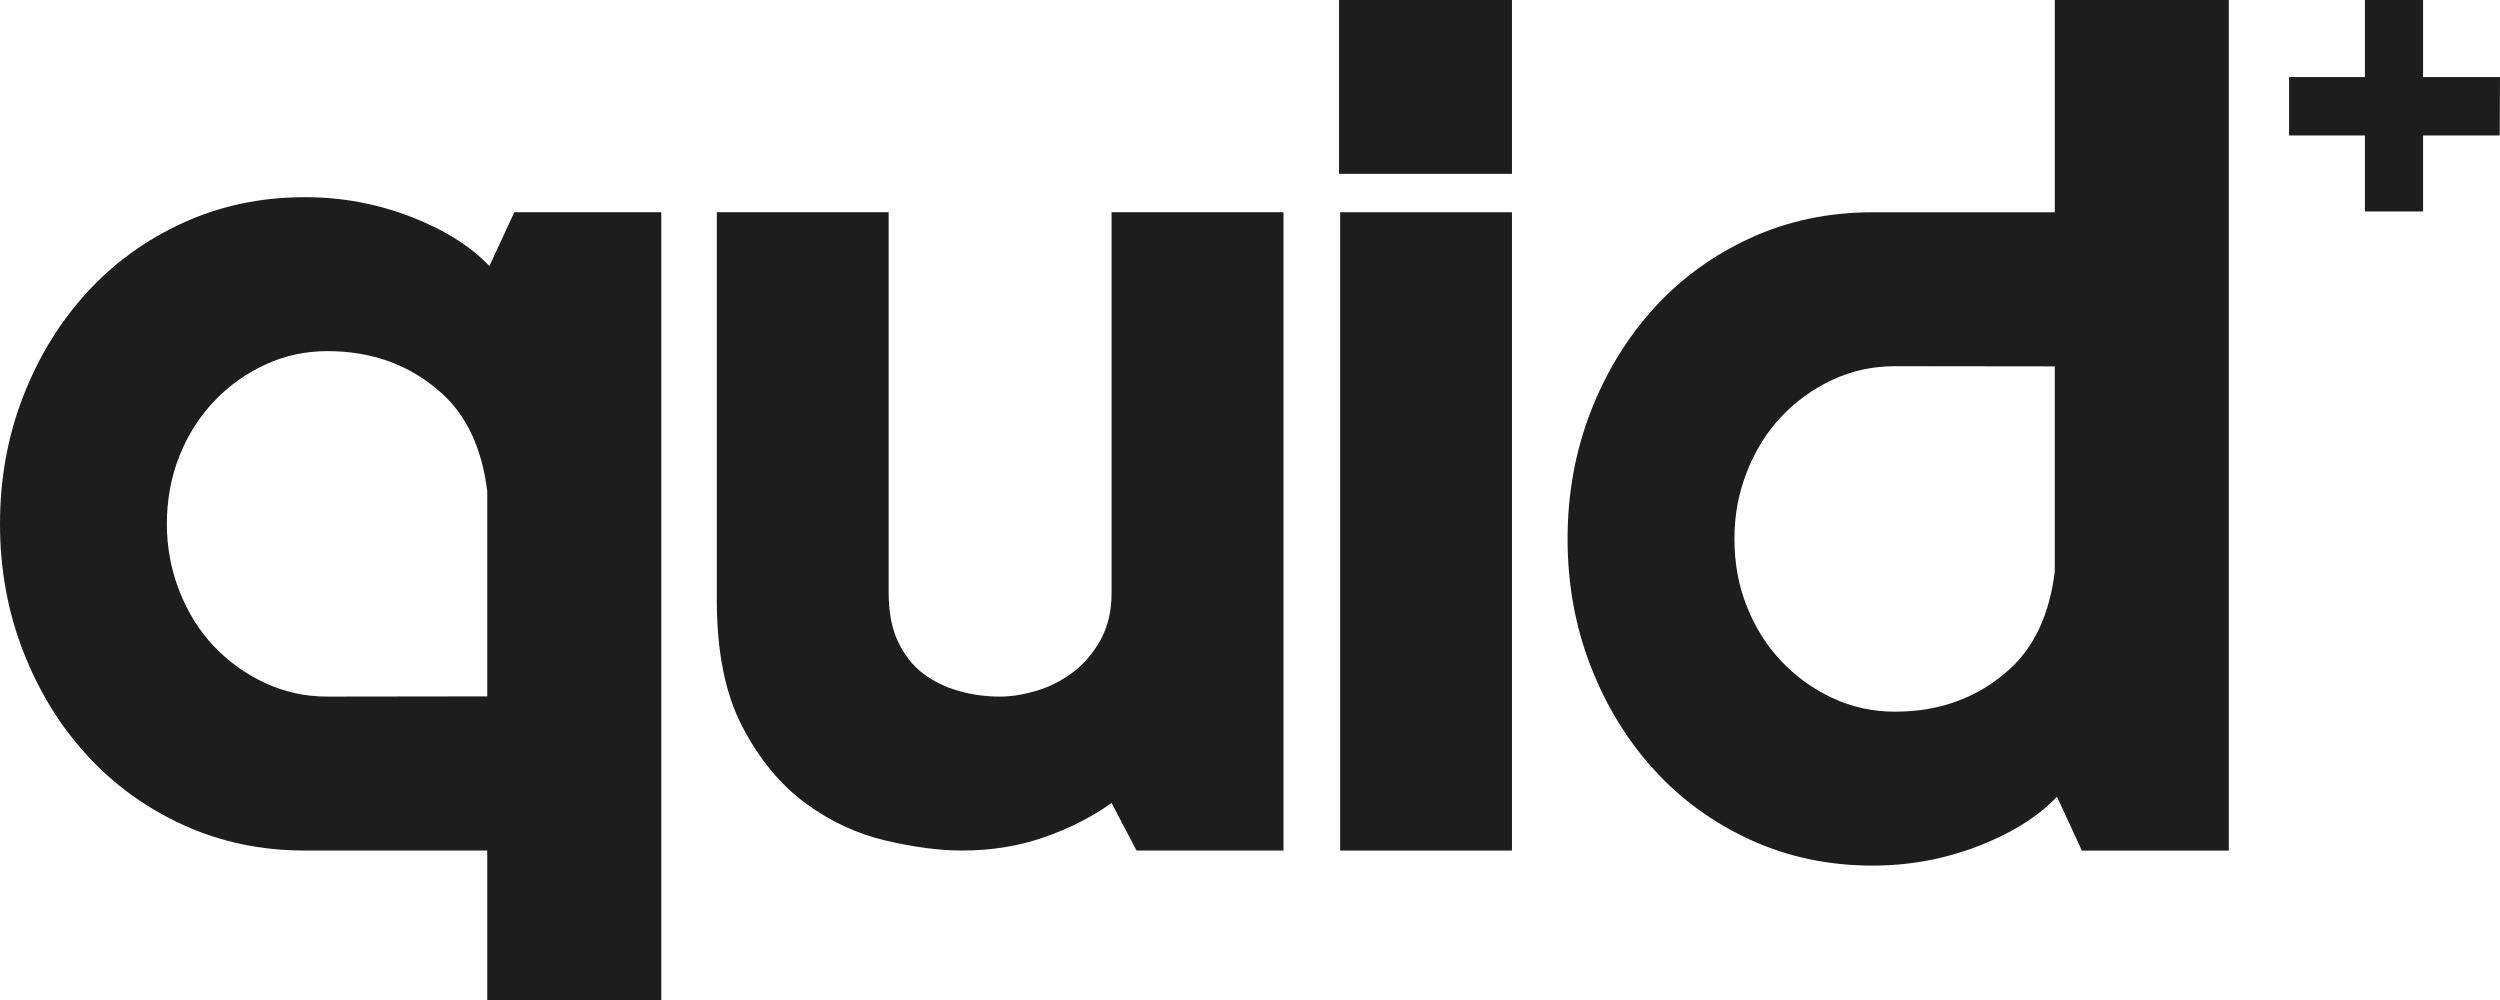
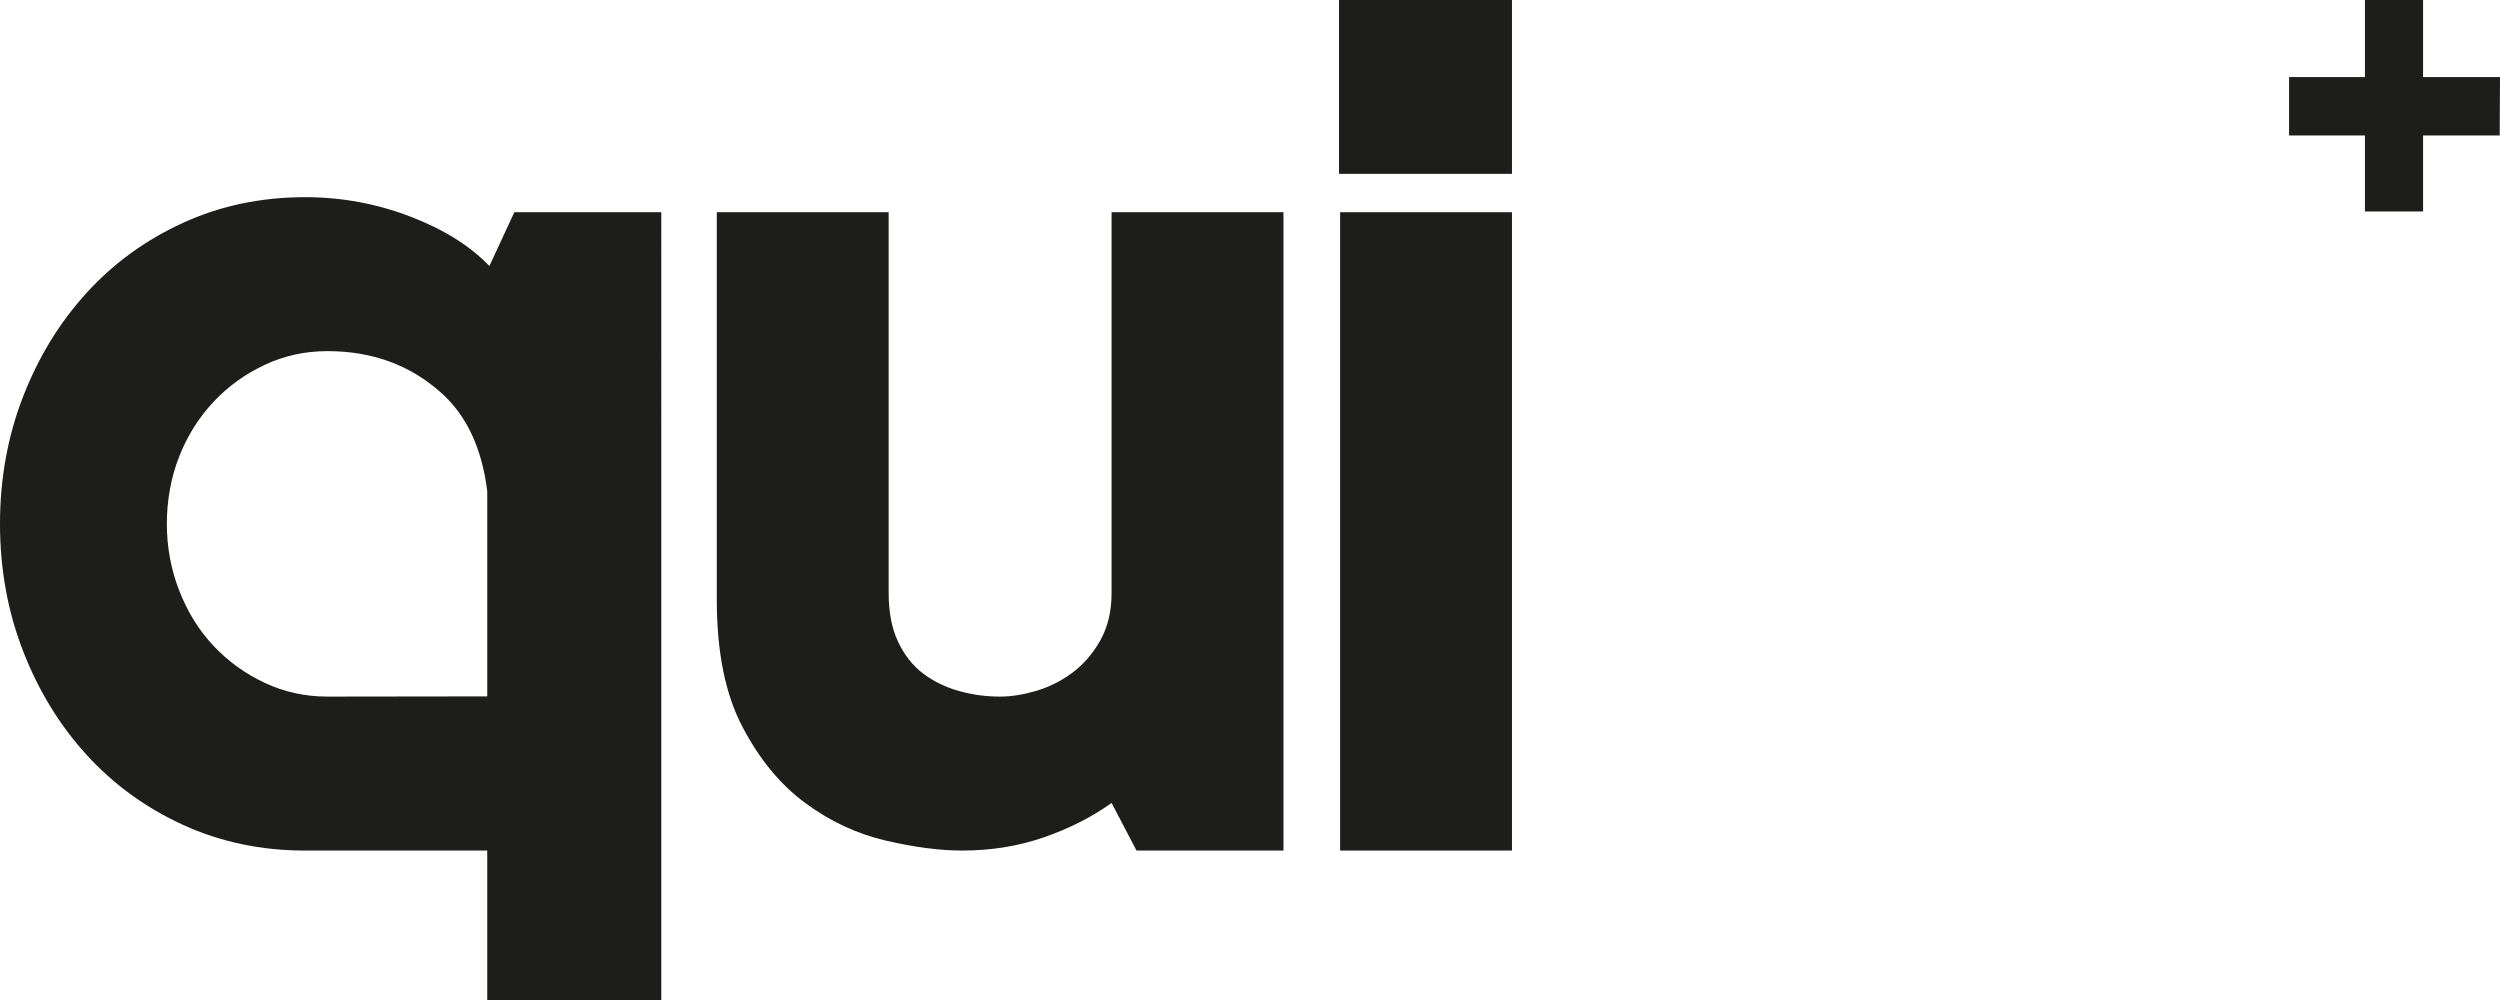
<svg xmlns="http://www.w3.org/2000/svg" id="Livello_1" version="1.1" viewBox="0 0 1080 432">
  <defs>
    <style>
      .st0 {
        fill: #1d1d1b;
      }
    </style>
  </defs>
-   <path class="st0" d="M962.85,367.46V0h-75.18v91.7h-78.68c-19.01,0-36.58,3.7-52.72,11.08-16.14,7.39-30.04,17.49-41.69,30.28-11.66,12.8-20.81,27.76-27.44,44.88-6.64,17.13-9.95,35.42-9.95,54.88s3.31,37.76,9.95,54.88c6.63,17.12,15.78,32.09,27.44,44.87,11.65,12.8,25.55,22.9,41.69,30.28,16.14,7.38,33.71,11.09,52.72,11.09,15.78,0,30.94-2.8,45.46-8.38,14.52-5.58,25.91-12.71,34.16-21.36l10.76,23.25h63.48ZM887.66,158.29v88.63c-2.26,18.37-8.8,32.56-19.77,42.41-13.45,12.08-29.86,18.11-49.22,18.11-9.69,0-18.75-1.98-27.17-5.95-8.43-3.96-15.79-9.28-22.06-15.95-6.28-6.66-11.21-14.5-14.79-23.52-3.59-9.01-5.38-18.74-5.38-29.2s1.79-19.74,5.38-28.93c3.58-9.19,8.51-17.12,14.79-23.8,6.27-6.67,13.63-11.98,22.06-15.95,8.42-3.96,17.48-5.94,27.17-5.94.76,0,61.57.07,69,.08Z" />
  <path class="st0" d="M222.19,91.67l-10.77,23.25c-8.25-8.64-19.64-15.78-34.16-21.36-14.53-5.58-29.68-8.38-45.46-8.38-19.01,0-36.58,3.7-52.72,11.08-16.14,7.38-30.05,17.48-41.7,30.28-11.66,12.8-20.81,27.76-27.44,44.88C3.31,188.54,0,206.84,0,226.31s3.31,37.76,9.95,54.88c6.63,17.12,15.78,32.08,27.44,44.88,11.65,12.79,25.55,22.89,41.7,30.28,16.14,7.38,33.71,11.09,52.72,11.09h78.68v64.57h75.19V91.67h-63.48ZM141.49,300.93c-9.69,0-18.74-1.99-27.17-5.95-8.43-3.97-15.79-9.29-22.06-15.95-6.29-6.68-11.22-14.61-14.8-23.8-3.59-9.18-5.38-18.84-5.38-28.92s1.79-20.19,5.38-29.2c3.58-9.02,8.51-16.85,14.8-23.52,6.26-6.67,13.62-11.99,22.06-15.95,8.42-3.97,17.48-5.95,27.17-5.95,19.37,0,35.78,6.03,49.23,18.11,10.97,9.85,17.51,24.04,19.77,42.4v88.64c-7.42.01-68.24.09-69,.09Z" />
  <path class="st0" d="M480.22,91.68h74.24v275.75h-63.49l-10.76-20.55c-8.61,6.13-18.38,11.08-29.32,14.87-10.95,3.79-22.69,5.69-35.24,5.69-9.68,0-20.71-1.44-33.09-4.33-12.37-2.88-23.94-8.29-34.7-16.22-10.76-7.92-19.82-18.92-27.17-32.98-7.36-14.06-11.03-32.26-11.03-54.61V91.68h74.24v164.48c0,8.27,1.34,15.29,4.05,21.03,2.71,5.76,6.32,10.34,10.82,13.76,4.51,3.41,9.65,5.93,15.43,7.55,5.77,1.62,11.72,2.43,17.85,2.43,4.69,0,9.83-.8,15.42-2.43,5.59-1.61,10.82-4.22,15.69-7.82,4.87-3.6,8.93-8.27,12.17-14.03,3.24-5.75,4.87-12.59,4.87-20.49V91.68Z" />
  <path class="st0" d="M653.17,367.44h-74.24V91.68h74.24v275.75Z" />
  <rect class="st0" x="578.46" width="74.71" height="75.1" />
  <polygon class="st0" points="988.88 58.53 1021.65 58.53 1021.65 91.34 1046.77 91.34 1046.77 58.53 1079.87 58.53 1080 33.28 1046.77 33.28 1046.77 .01 1021.65 .01 1021.65 33.28 988.88 33.28 988.88 58.53" />
</svg>